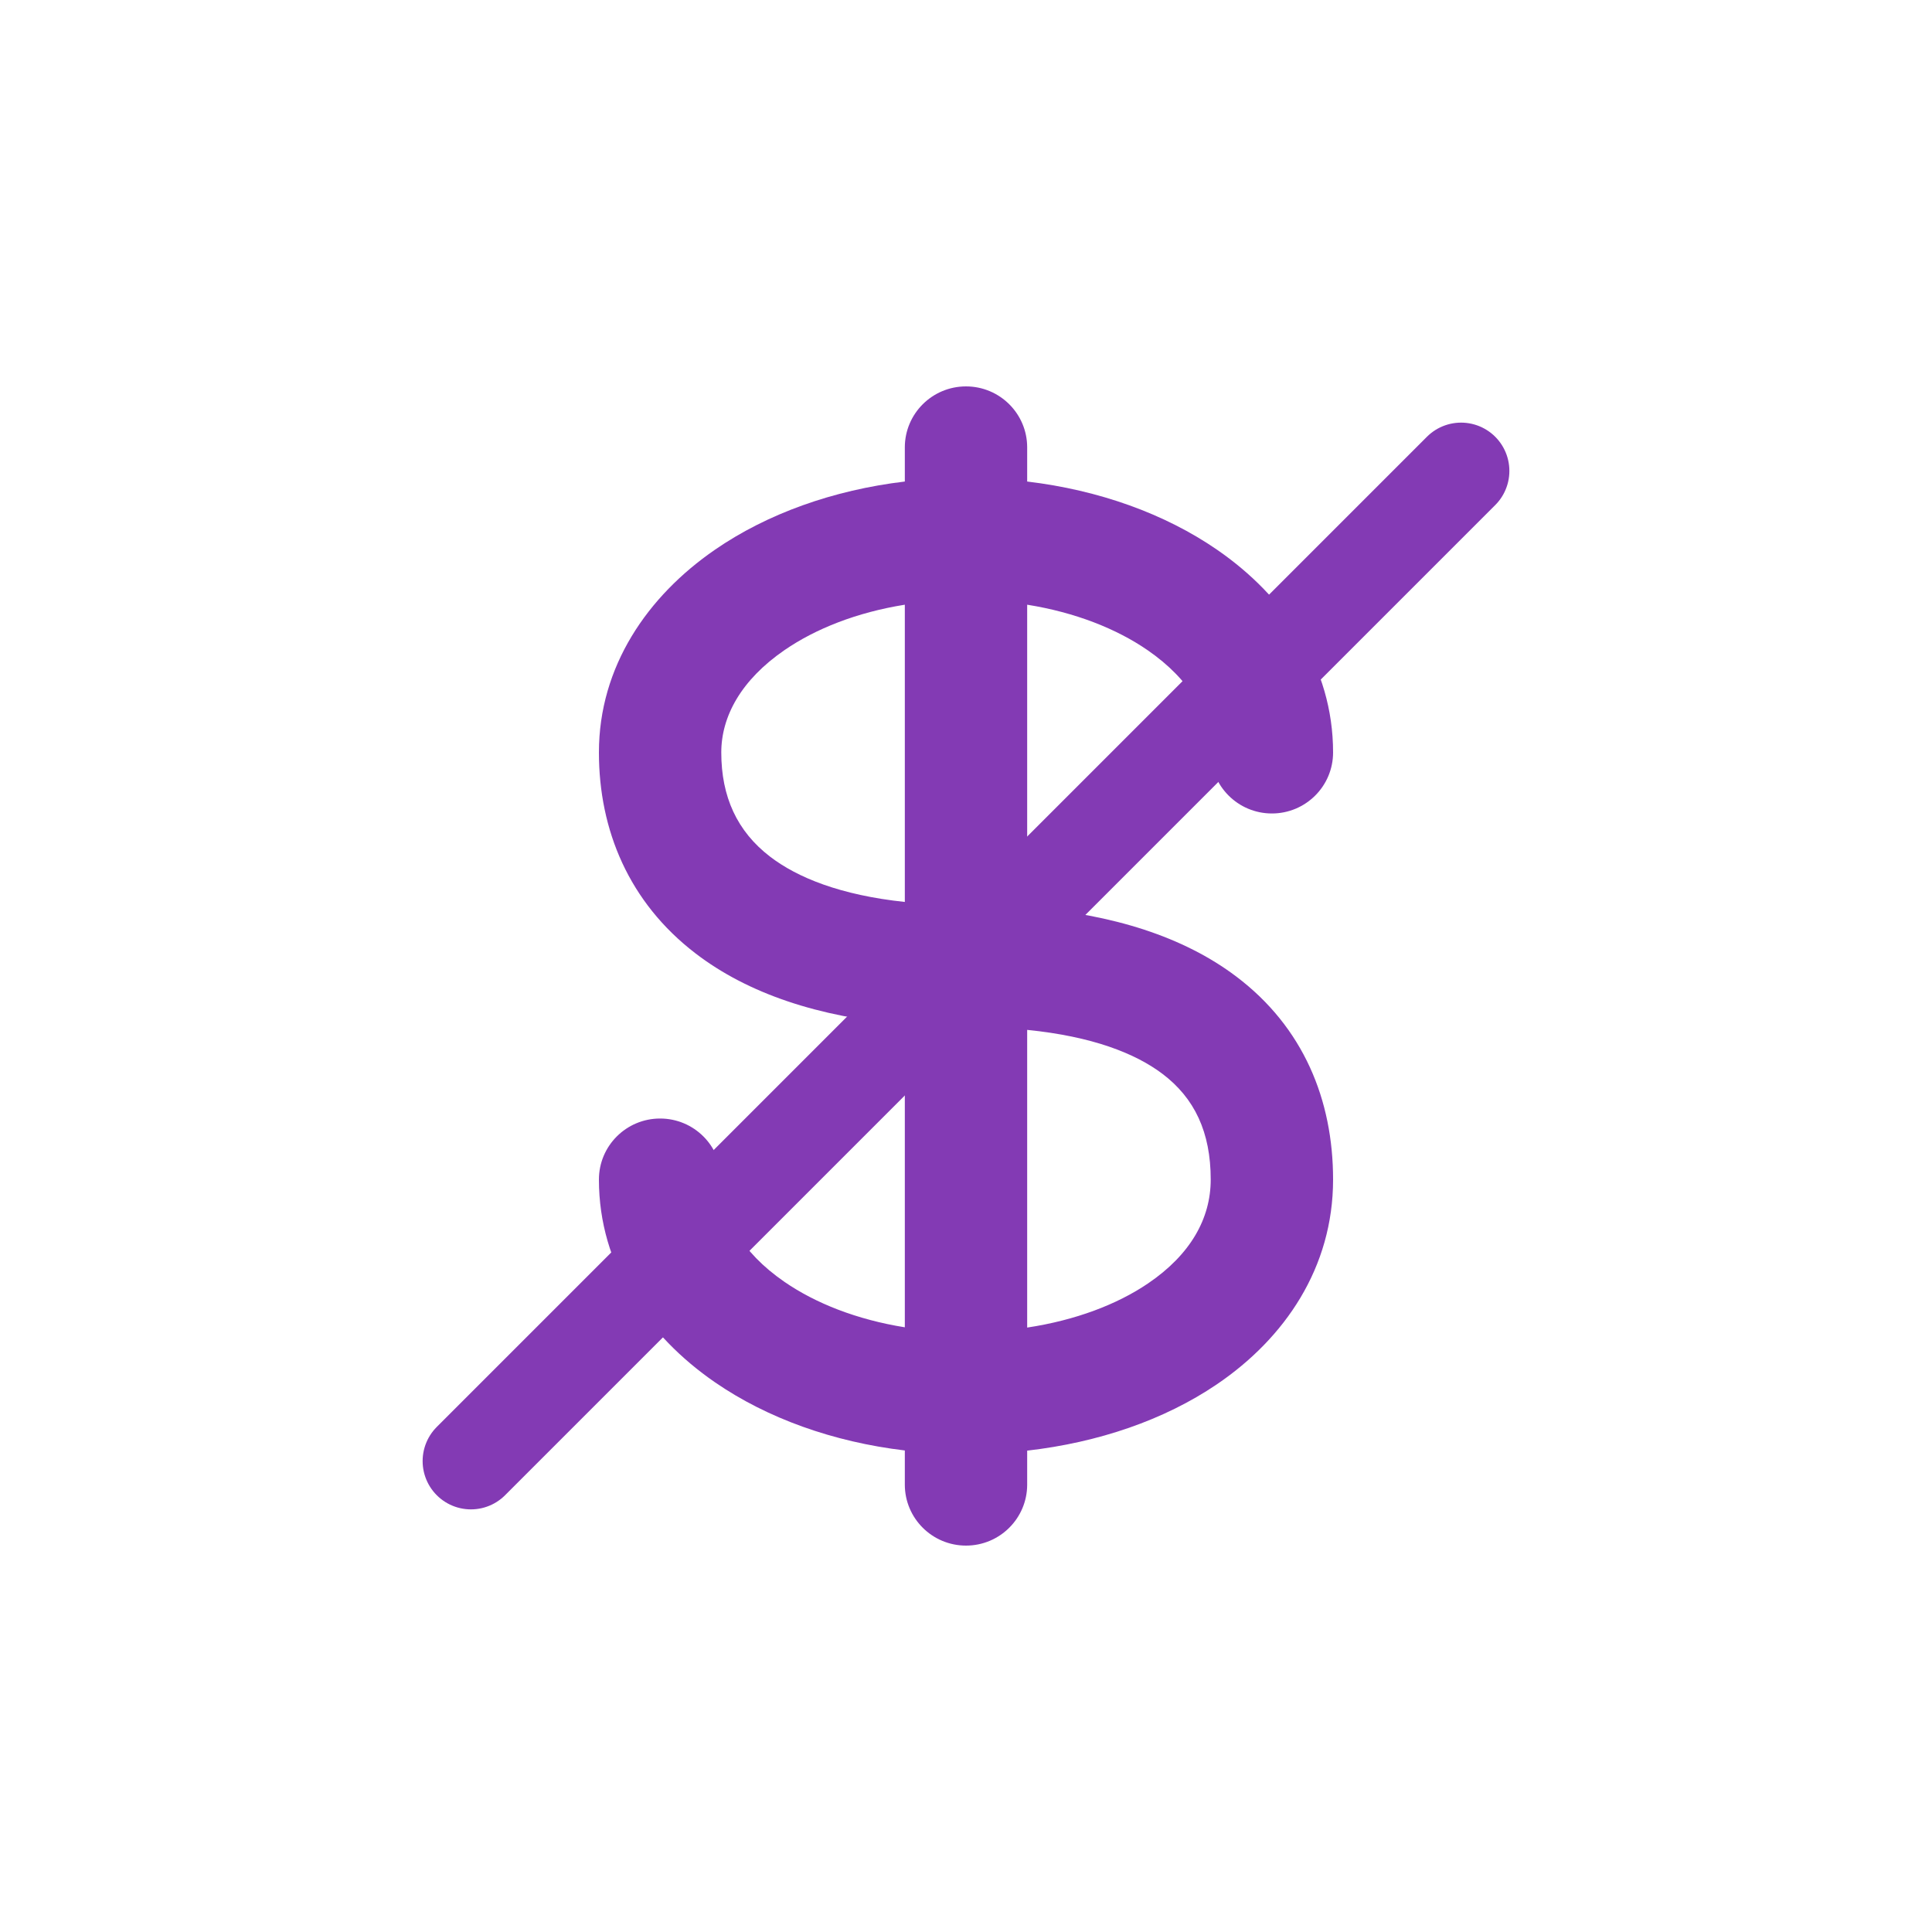
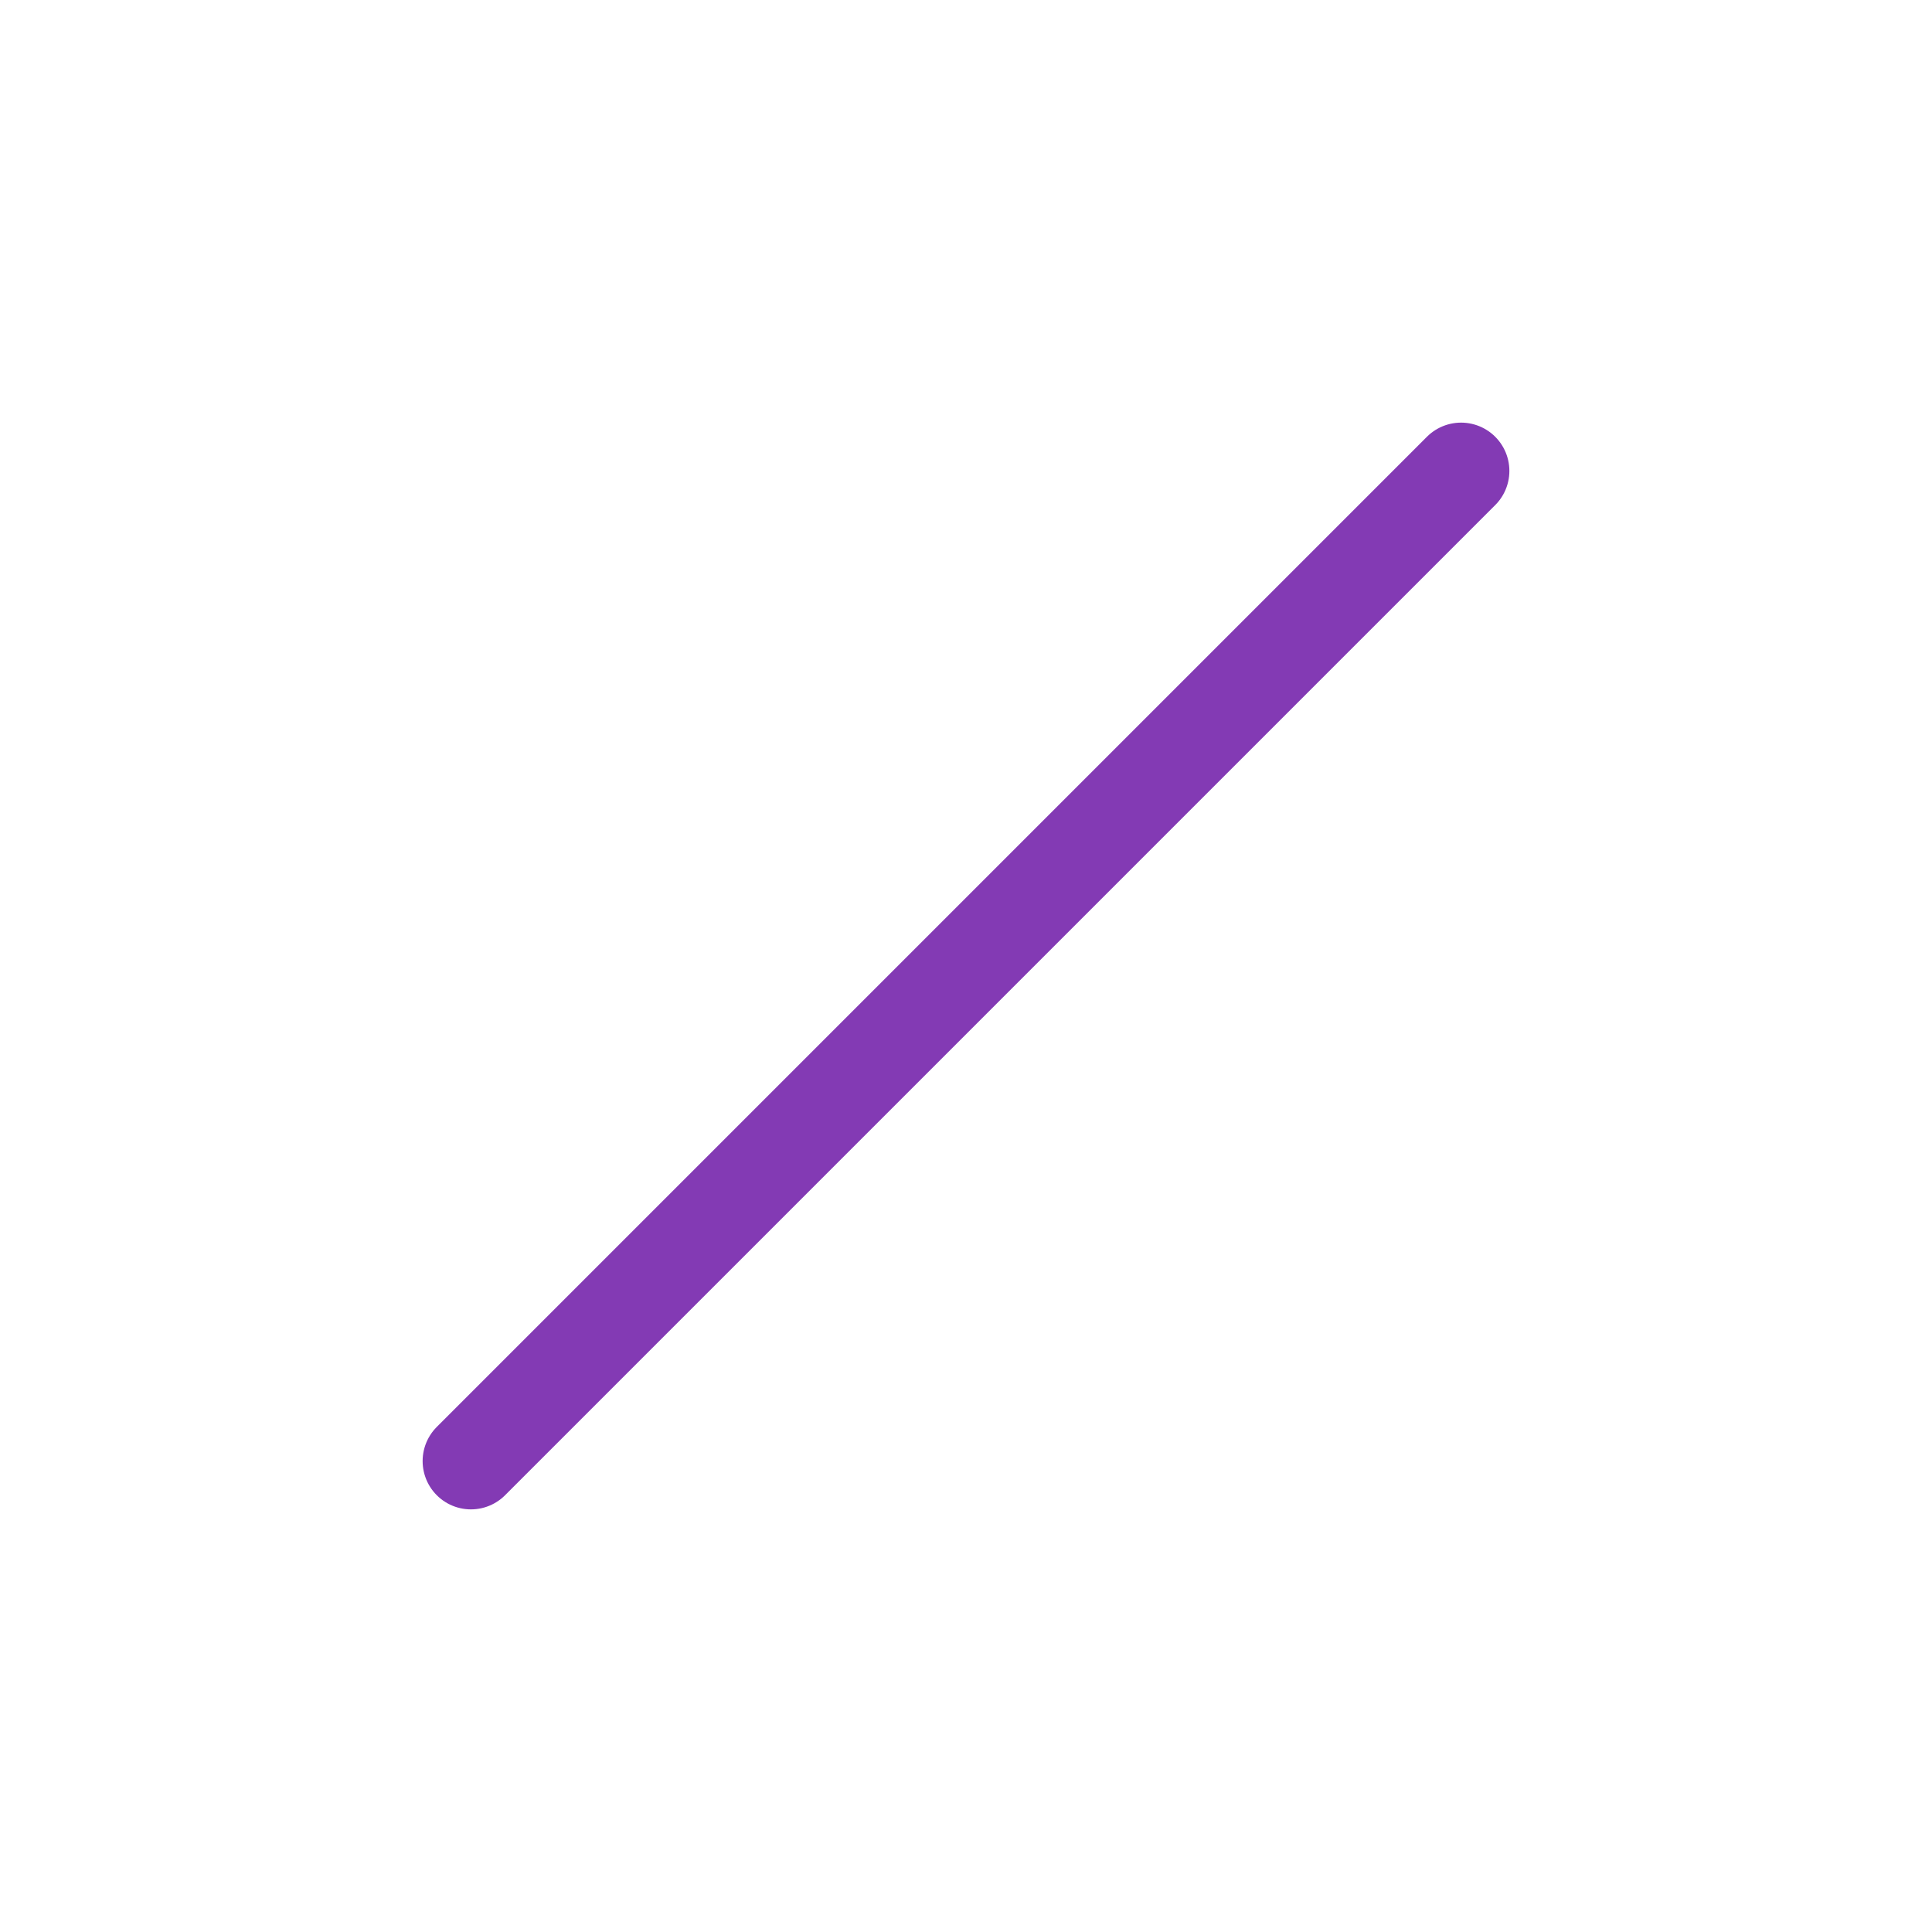
<svg xmlns="http://www.w3.org/2000/svg" width="800" height="800" viewBox="0 0 800 800" fill="none">
-   <path fill-rule="evenodd" clip-rule="evenodd" d="M425.333 185.263C425.333 171.311 413.992 160 400 160C386.008 160 374.667 171.311 374.667 185.263V199.39C345.025 202.933 317.752 212.676 296.036 227.635C268.153 246.841 248 275.965 248 311.579C248 343.764 260.456 373.653 287.971 394.76C309.671 411.406 338.887 421.183 374.667 424.227V549.606C354.808 546.433 337.692 539.652 324.831 530.792C306.869 518.419 298.667 503.334 298.667 488.421C298.667 474.468 287.324 463.158 273.333 463.158C259.342 463.158 248 474.468 248 488.421C248 524.035 268.153 553.16 296.036 572.365C317.752 587.324 345.025 597.068 374.667 600.61V614.737C374.667 628.69 386.008 640 400 640C413.992 640 425.333 628.69 425.333 614.737V600.678C454.776 597.308 482.019 588.021 503.801 573.267C532.042 554.138 552 524.891 552 488.421C552 455.412 539.698 425.319 511.867 404.325C490.111 387.914 460.899 378.612 425.333 375.722V250.395C445.192 253.566 462.31 260.349 475.169 269.207C493.13 281.58 501.333 296.667 501.333 311.579C501.333 325.531 512.675 336.842 526.667 336.842C540.658 336.842 552 325.531 552 311.579C552 275.965 531.847 246.841 503.965 227.635C482.25 212.676 454.976 202.932 425.333 199.39V185.263ZM374.667 250.395C354.808 253.566 337.692 260.349 324.831 269.208C306.869 281.58 298.667 296.667 298.667 311.579C298.667 329.92 305.211 344.241 318.863 354.713C330.155 363.376 347.989 370.654 374.667 373.479V250.395ZM425.333 426.451V549.717C445.375 546.688 462.528 540.145 475.334 531.469C492.935 519.548 501.333 504.584 501.333 488.421C501.333 468.797 494.635 454.68 481.302 444.622C470.067 436.149 452.227 429.146 425.333 426.451Z" fill="#833AB4" />
  <path d="M605 195L195 605" stroke="#833AB4" stroke-width="40" stroke-linecap="round" stroke-linejoin="round" />
</svg>